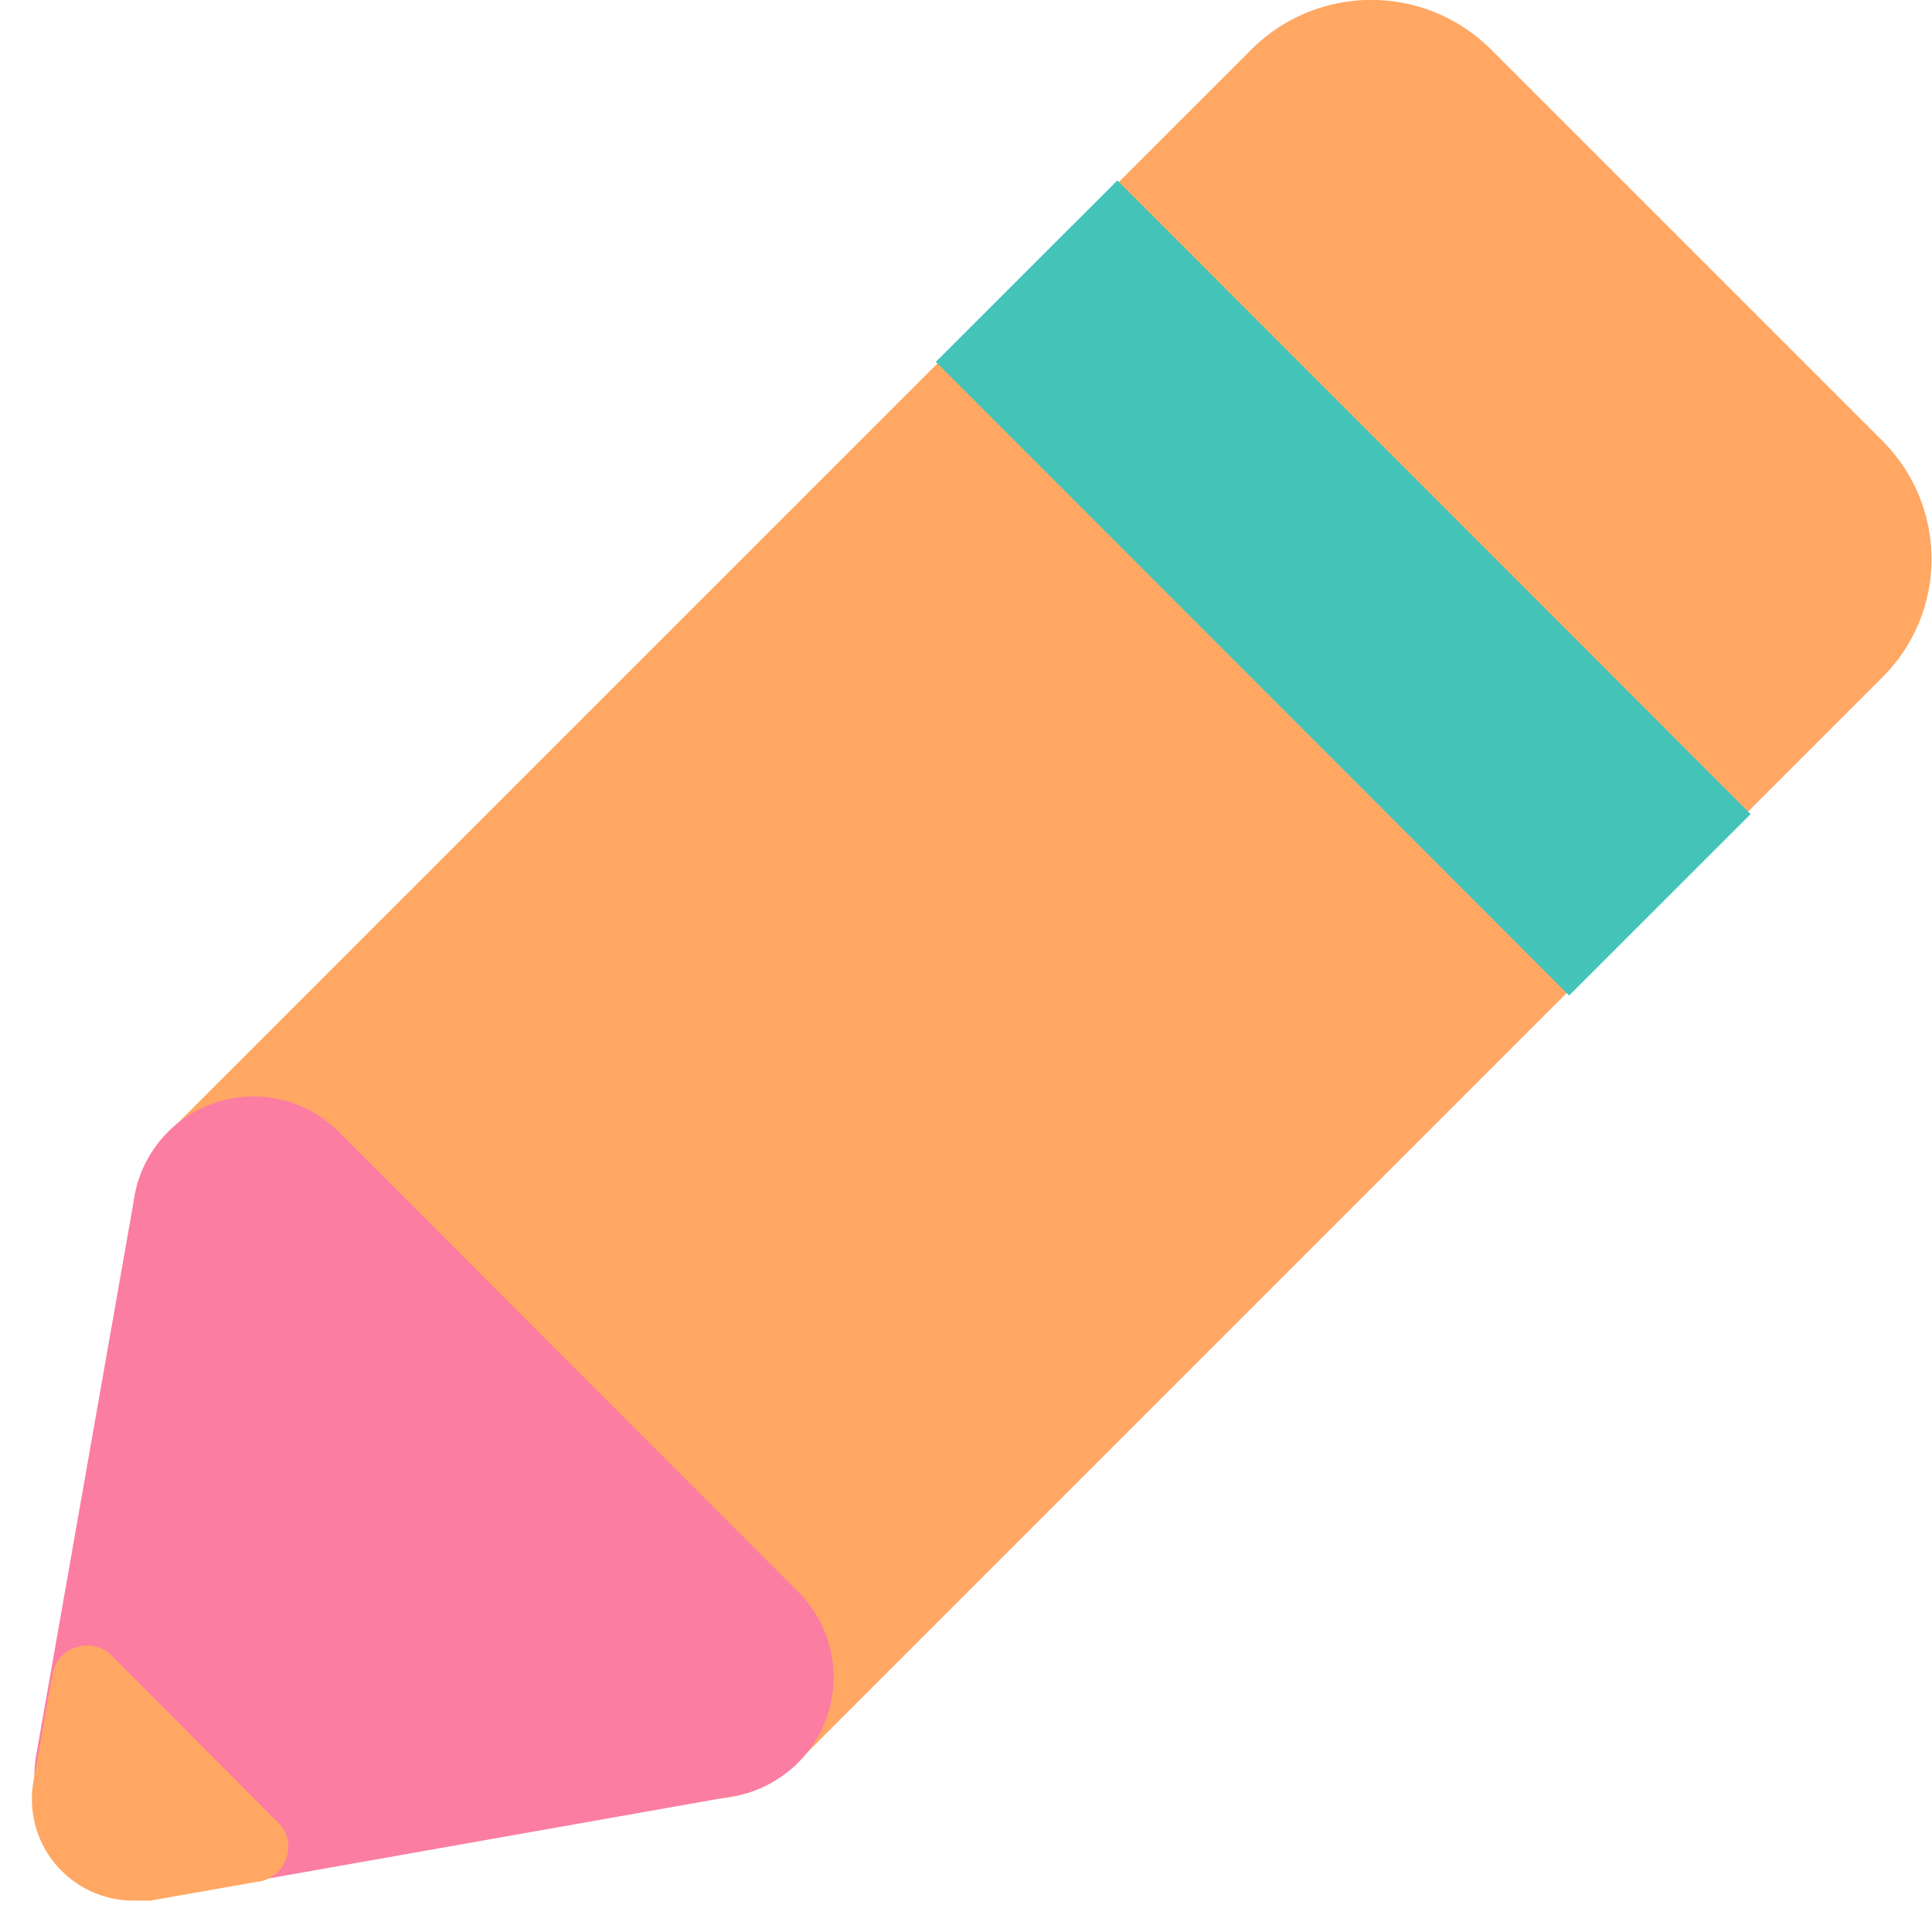
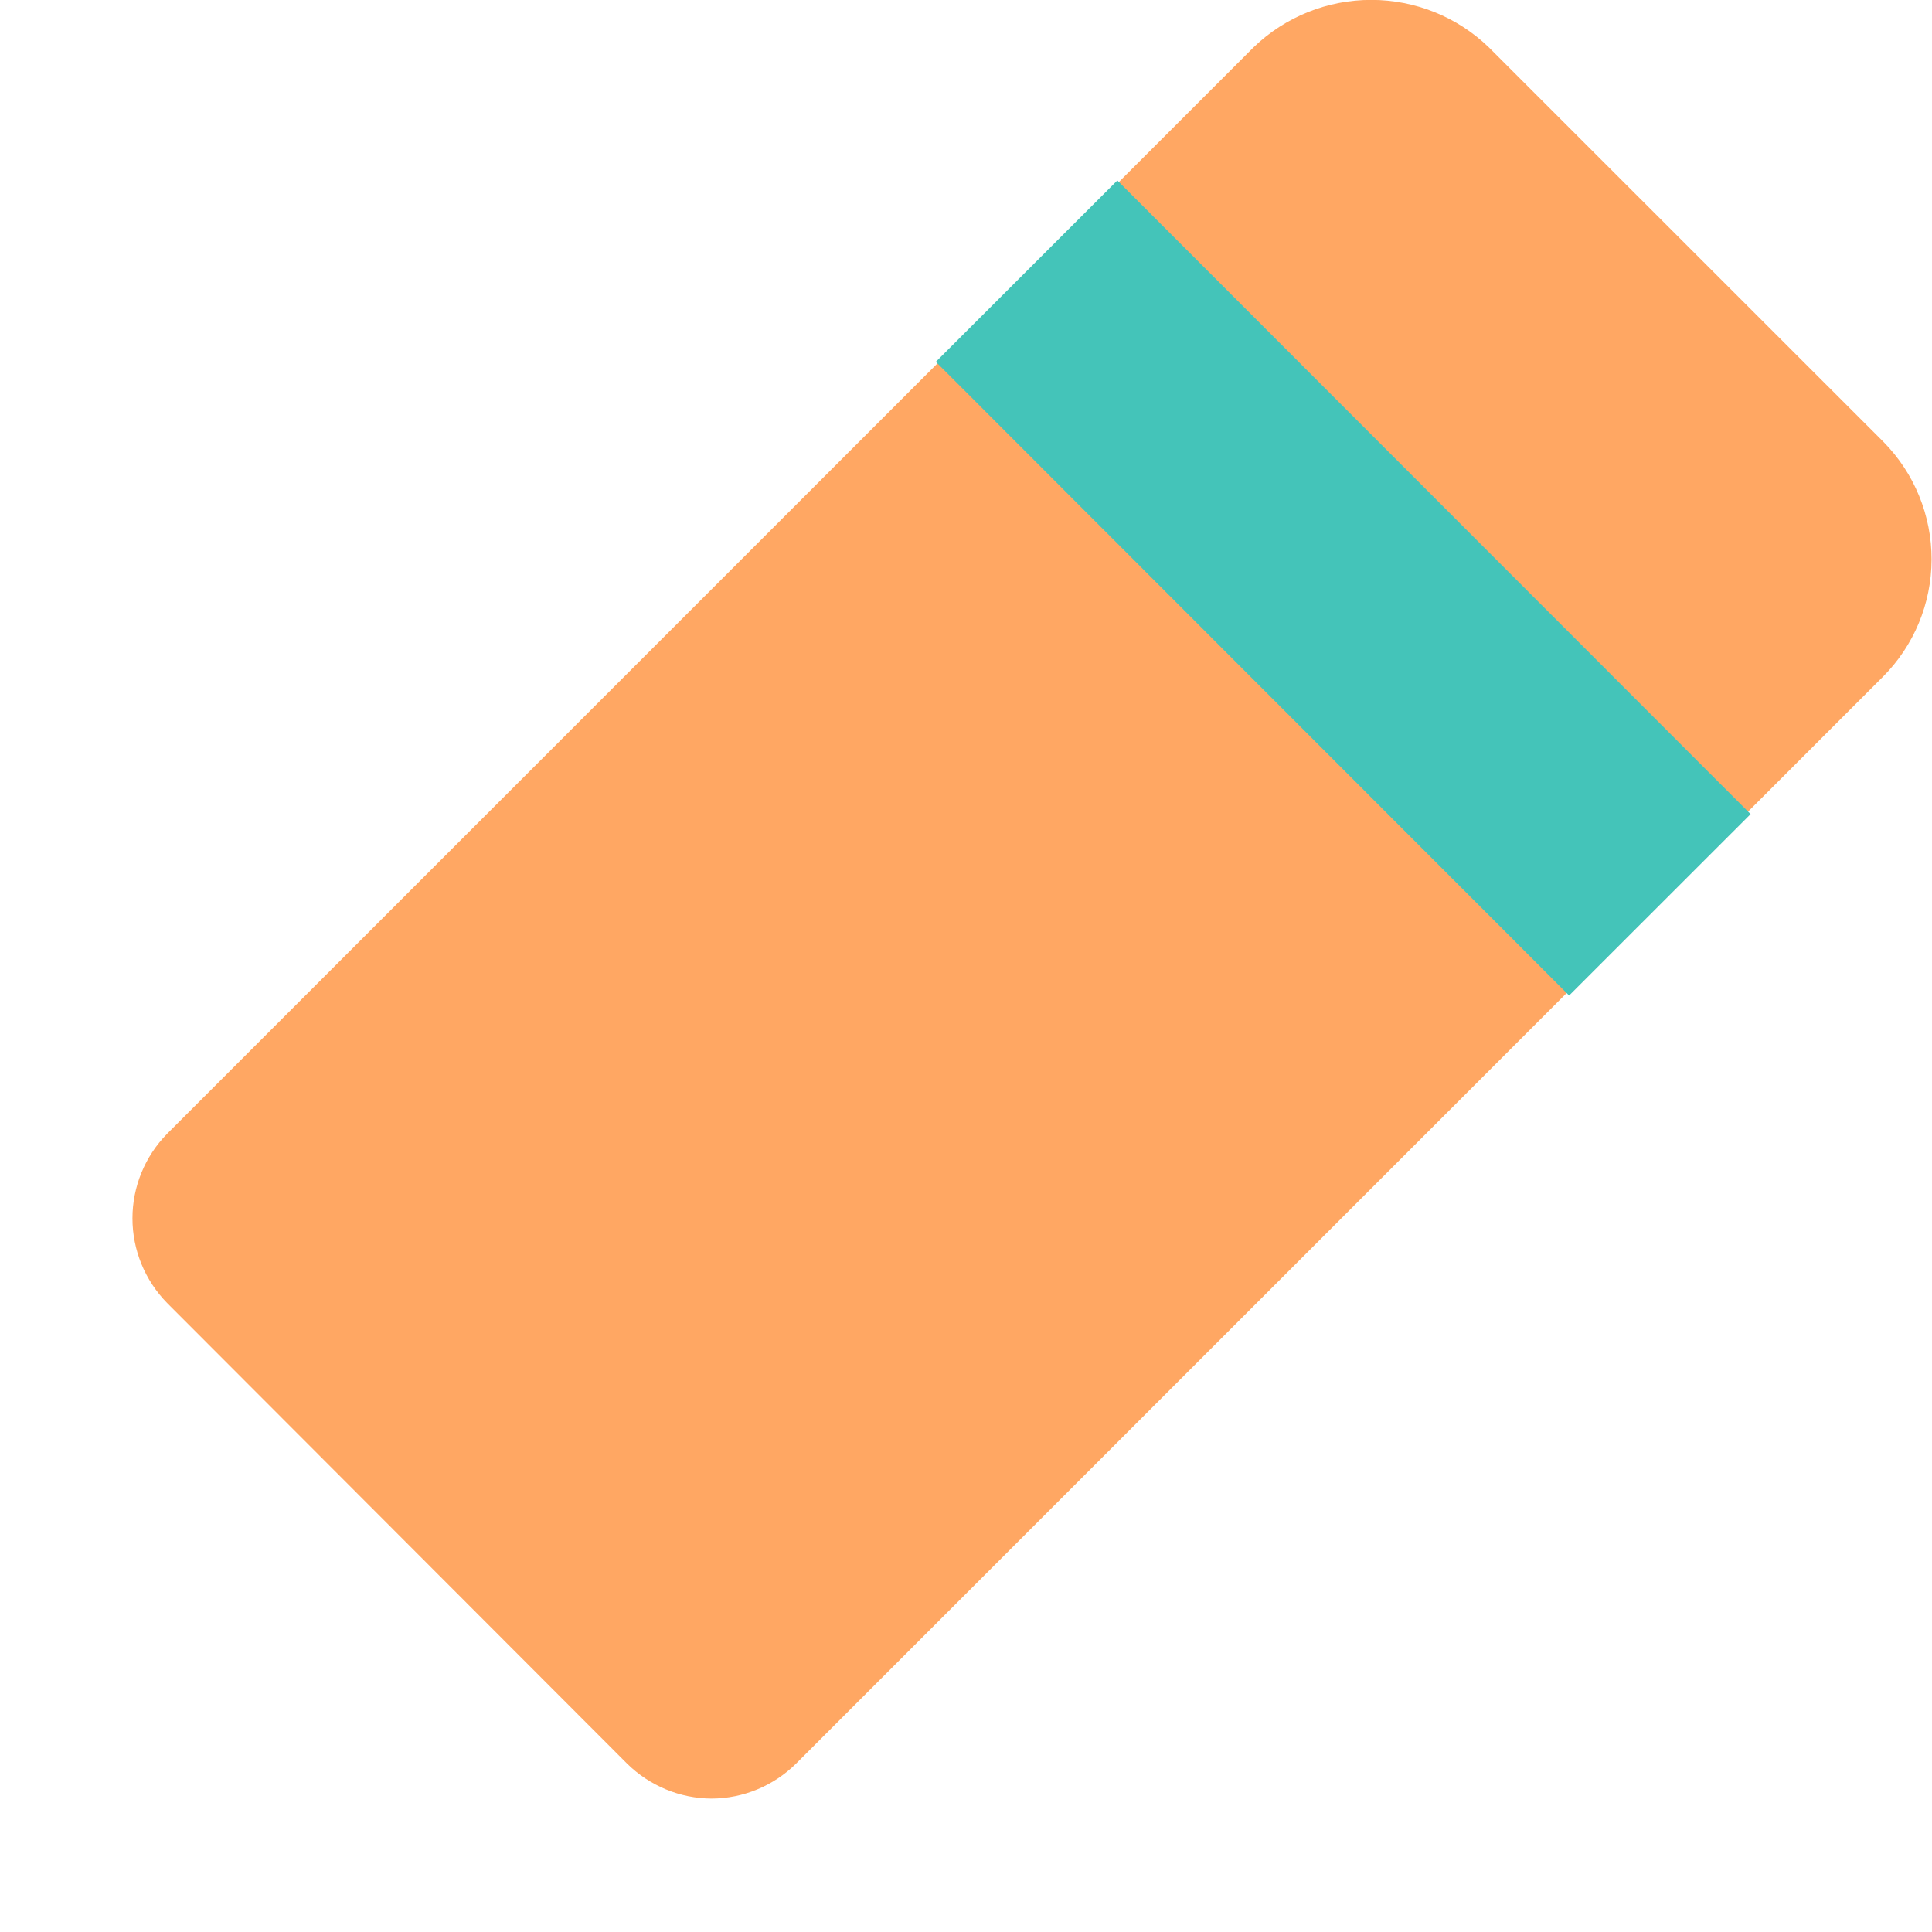
<svg xmlns="http://www.w3.org/2000/svg" width="18" height="18" viewBox="0 0 18 18" fill="none">
  <path d="M17.548 4.117L13.869 0.439C13.575 0.156 13.183 -0.001 12.775 -0.001C12.367 -0.001 11.975 0.156 11.681 0.439L1.556 10.564C1.35 10.774 1.234 11.057 1.234 11.351C1.234 11.646 1.35 11.928 1.556 12.139L5.842 16.431C6.052 16.638 6.335 16.756 6.63 16.757C6.925 16.756 7.208 16.638 7.417 16.431L17.542 6.306C17.832 6.016 17.995 5.623 17.996 5.213C17.997 4.803 17.836 4.409 17.548 4.117Z" fill="#FFA763" />
  <path d="M10.41 1.681L8.719 3.371L14.619 9.275L16.31 7.585L10.41 1.681Z" fill="#44C4B9" />
-   <path d="M7.456 14.85L3.141 10.53C2.995 10.39 2.815 10.291 2.618 10.245C2.421 10.199 2.215 10.207 2.022 10.268C1.829 10.329 1.656 10.441 1.521 10.592C1.387 10.743 1.295 10.928 1.257 11.126L0.334 16.369C0.306 16.544 0.32 16.724 0.375 16.893C0.43 17.062 0.524 17.216 0.65 17.341C0.775 17.467 0.929 17.561 1.098 17.616C1.267 17.671 1.447 17.685 1.622 17.657L6.865 16.729C7.062 16.689 7.245 16.597 7.394 16.462C7.544 16.328 7.654 16.155 7.715 15.964C7.775 15.772 7.783 15.567 7.737 15.371C7.692 15.176 7.594 14.996 7.456 14.85Z" fill="#FB7DA2" />
-   <path d="M2.564 16.954L1.04 15.424C0.998 15.382 0.945 15.352 0.888 15.338C0.83 15.324 0.77 15.327 0.714 15.345C0.656 15.363 0.605 15.396 0.566 15.44C0.526 15.485 0.499 15.539 0.489 15.598L0.314 16.582C0.288 16.719 0.292 16.86 0.326 16.995C0.36 17.131 0.424 17.256 0.513 17.364C0.602 17.471 0.713 17.558 0.839 17.617C0.965 17.677 1.103 17.708 1.242 17.707H1.405L2.39 17.533C2.455 17.527 2.516 17.502 2.566 17.461C2.617 17.42 2.654 17.364 2.672 17.302C2.691 17.24 2.691 17.174 2.672 17.111C2.652 17.049 2.615 16.994 2.564 16.954Z" fill="#FFA763" />
</svg>